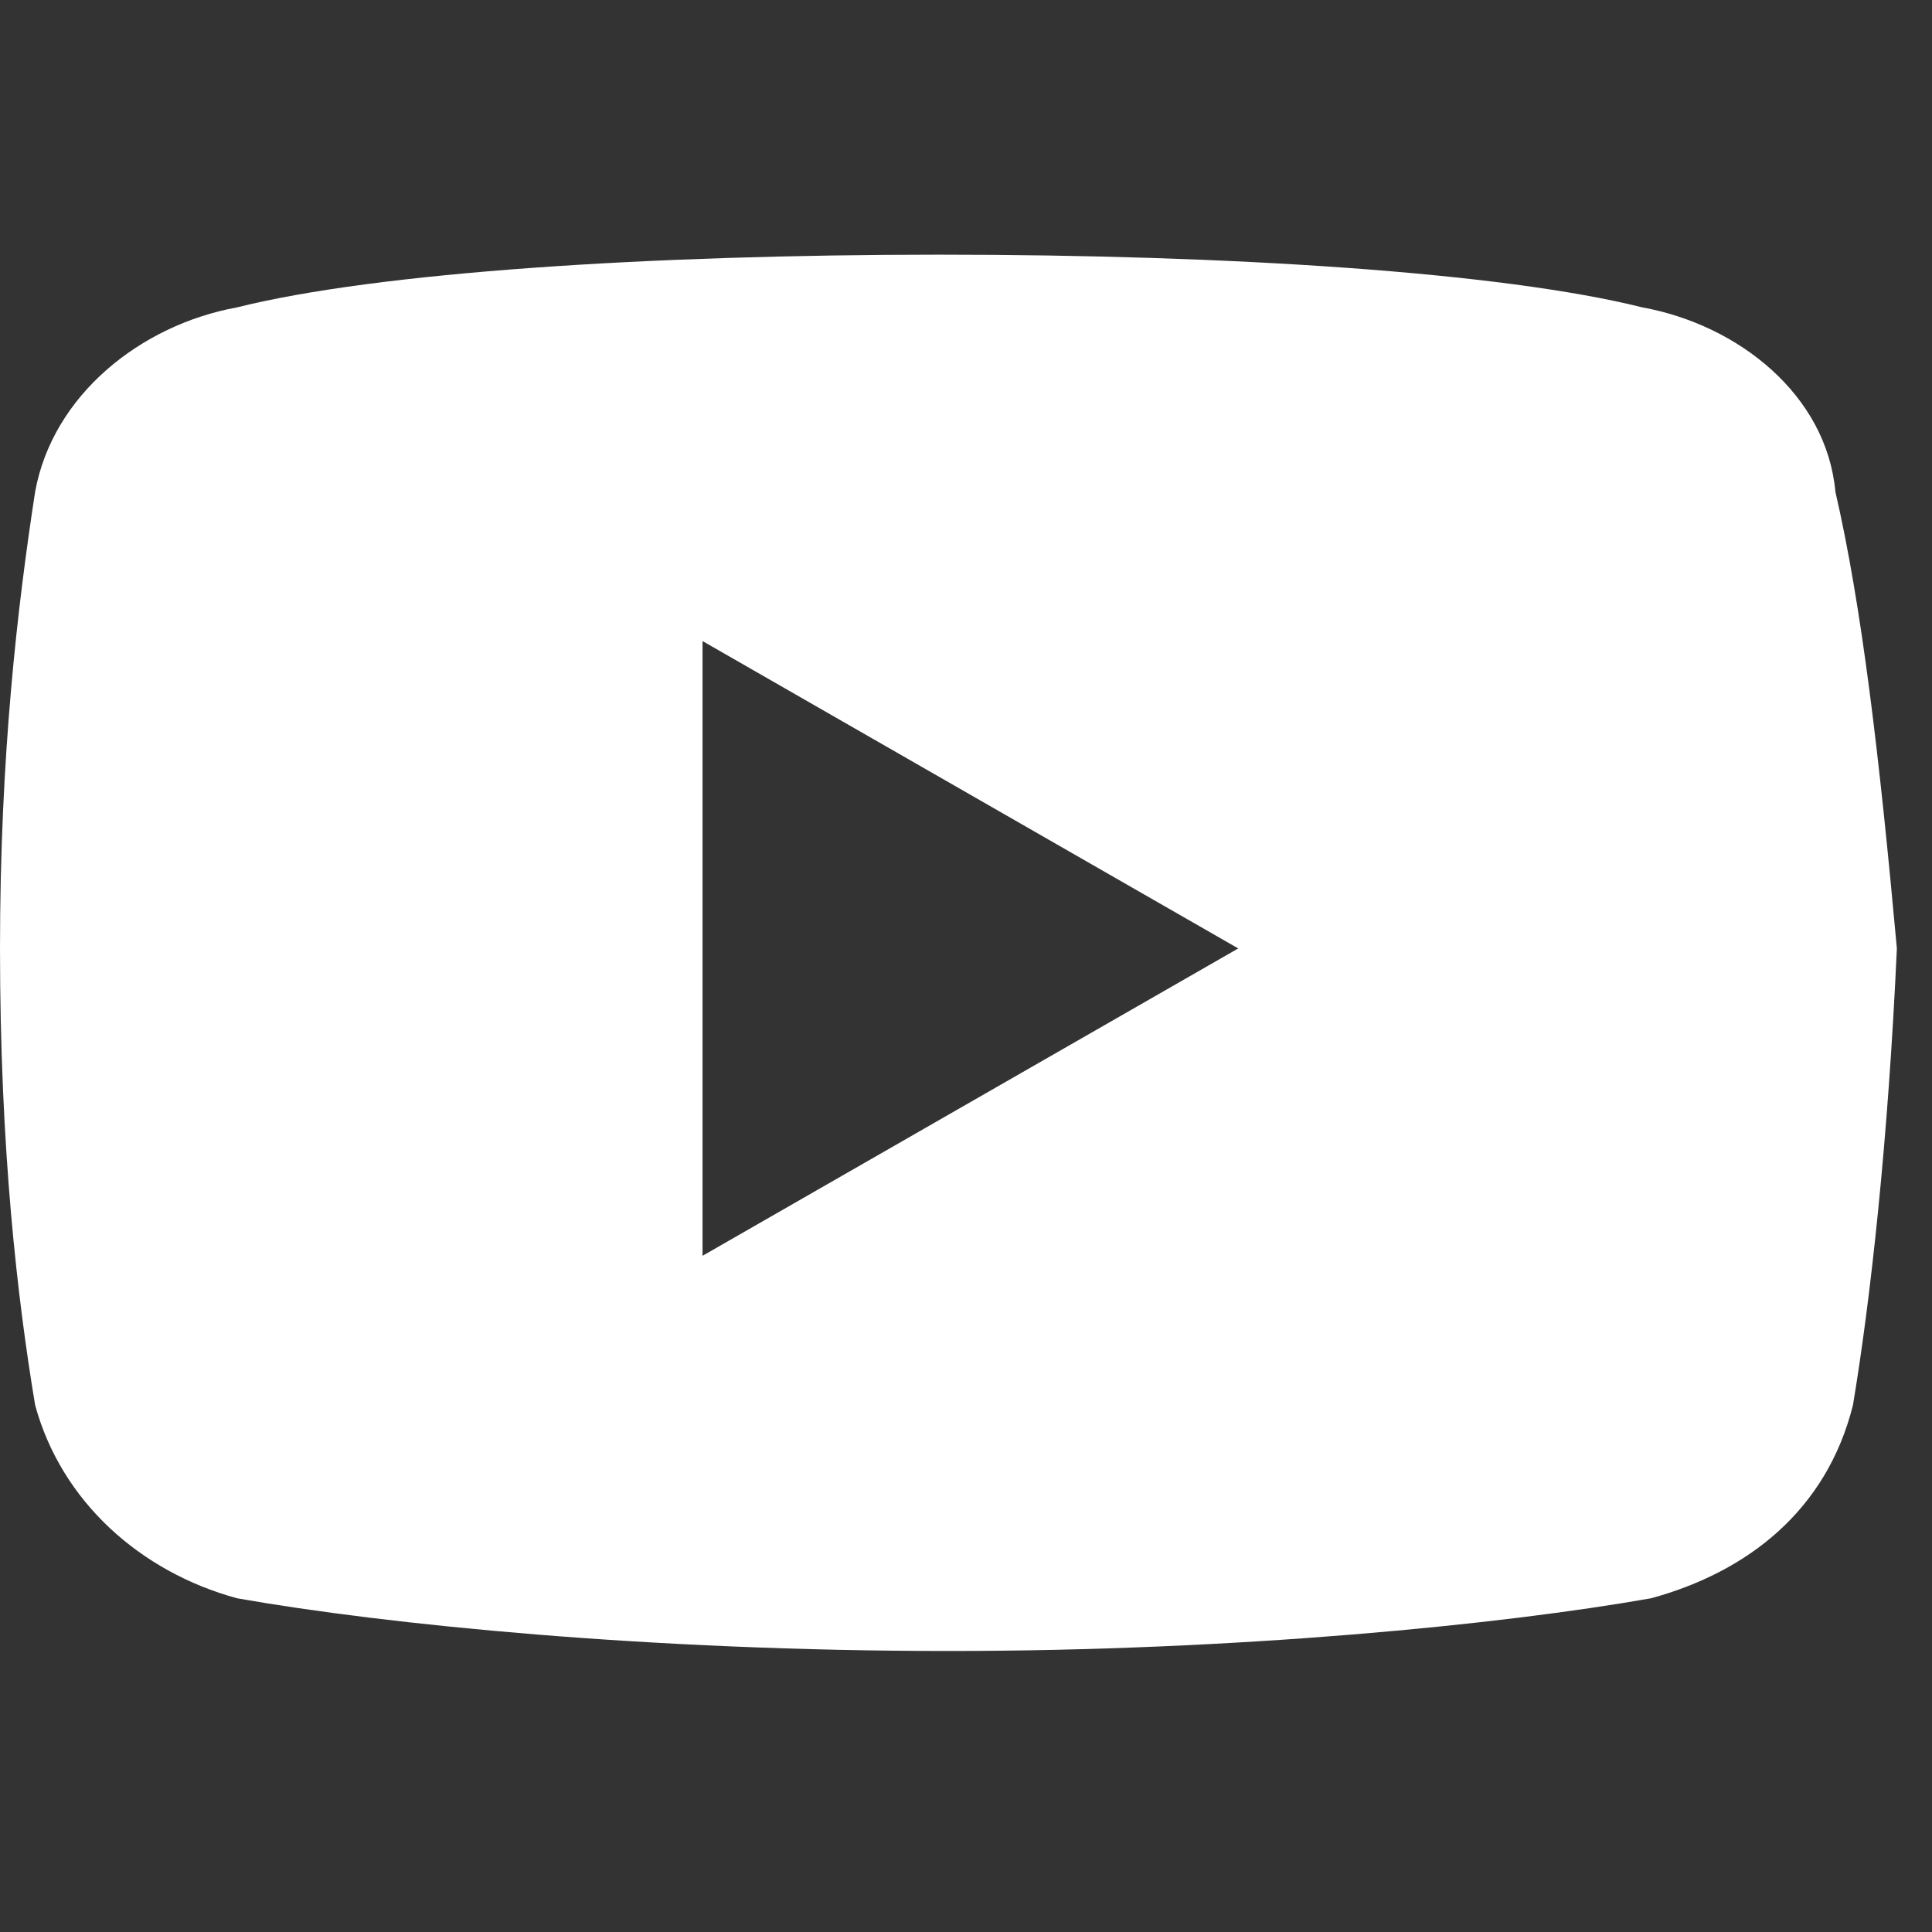
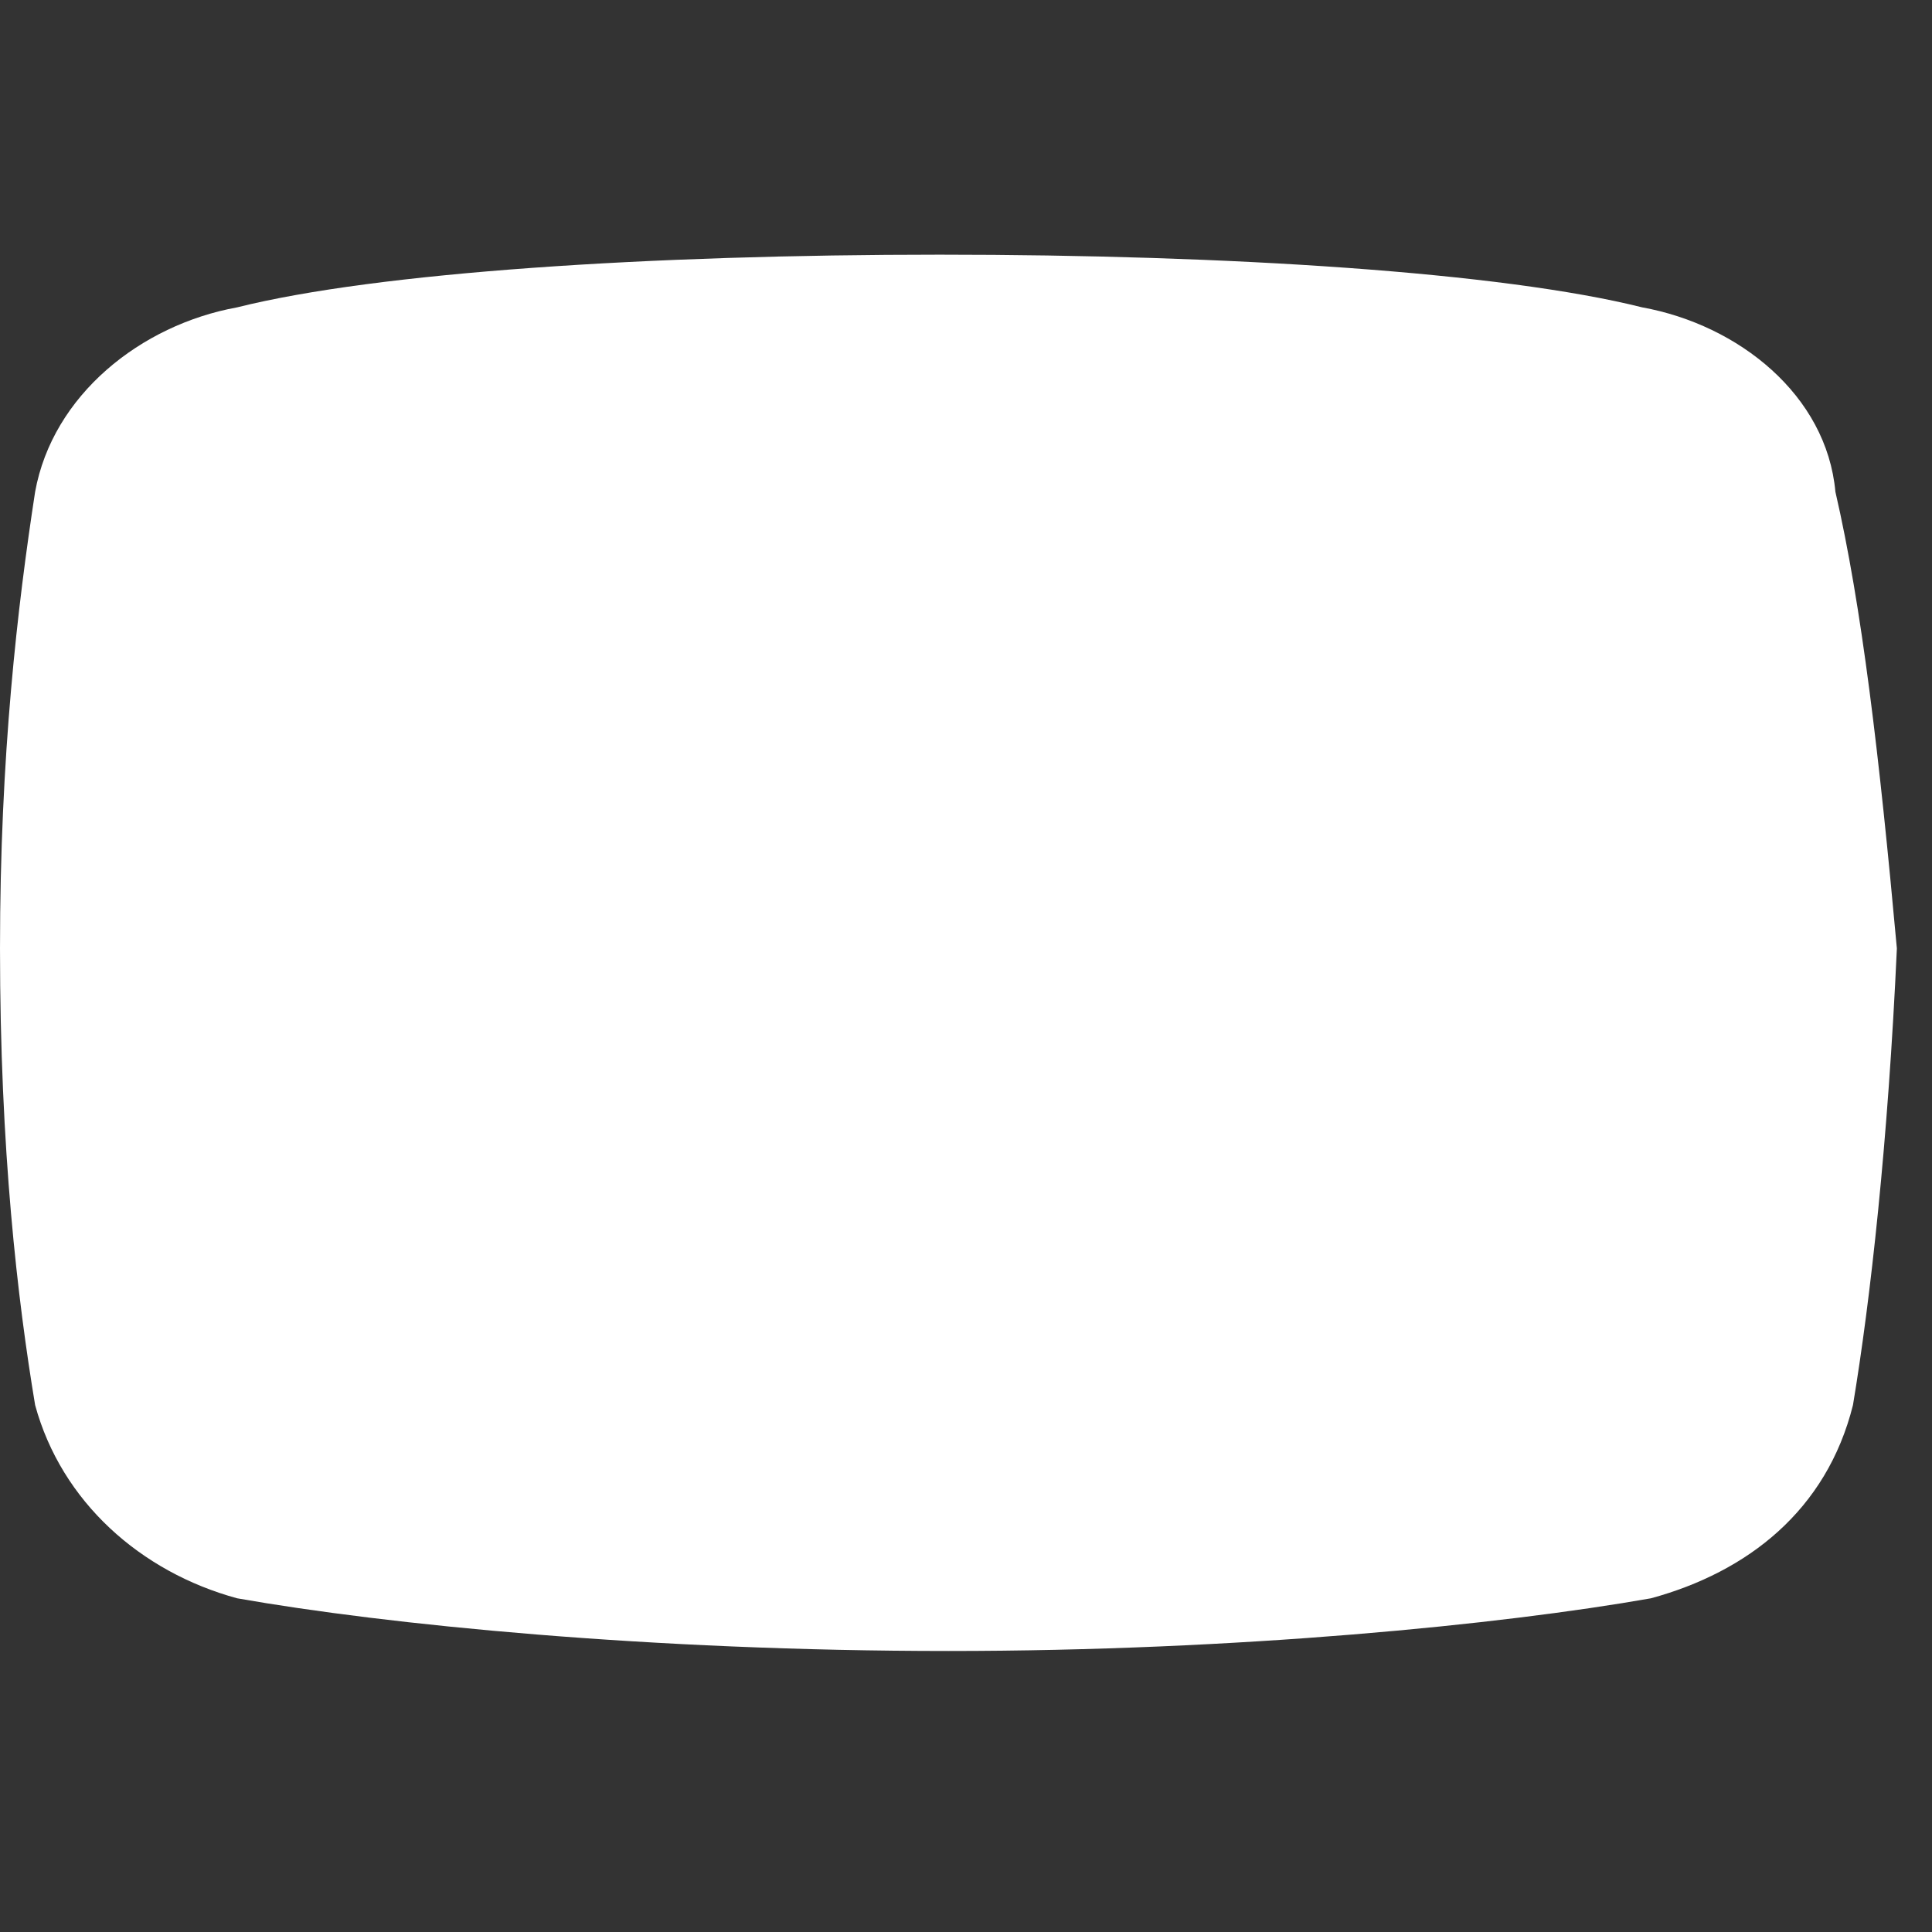
<svg xmlns="http://www.w3.org/2000/svg" version="1.2" viewBox="0 0 22 22" width="22" height="22">
  <rect x="0" y="0" width="22" height="22" fill="#333333" stroke="none" />
  <style>.a{fill:#fff}</style>
-   <path class="a" d="m20.9 5.6c-0.1-1.1-1.1-1.9-2.2-2.1-1.6-0.4-4.7-0.6-8-0.6-3.3 0-6.4 0.2-8 0.6-1.1 0.2-2.1 1-2.3 2.1-0.2 1.3-0.4 3-0.4 5.2 0 2.3 0.2 4 0.4 5.2 0.3 1.1 1.2 1.9 2.3 2.2 1.7 0.3 4.7 0.6 8.1 0.6 3.3 0 6.3-0.3 8-0.6 1.1-0.3 2-1 2.3-2.2 0.2-1.2 0.4-3 0.5-5.2-0.2-2.2-0.4-3.9-0.7-5.2zm-12.9 8.7v-7l6.1 3.5z" />
+   <path class="a" d="m20.9 5.6c-0.1-1.1-1.1-1.9-2.2-2.1-1.6-0.4-4.7-0.6-8-0.6-3.3 0-6.4 0.2-8 0.6-1.1 0.2-2.1 1-2.3 2.1-0.2 1.3-0.4 3-0.4 5.2 0 2.3 0.2 4 0.4 5.2 0.3 1.1 1.2 1.9 2.3 2.2 1.7 0.3 4.7 0.6 8.1 0.6 3.3 0 6.3-0.3 8-0.6 1.1-0.3 2-1 2.3-2.2 0.2-1.2 0.4-3 0.5-5.2-0.2-2.2-0.4-3.9-0.7-5.2zm-12.9 8.7v-7z" />
</svg>